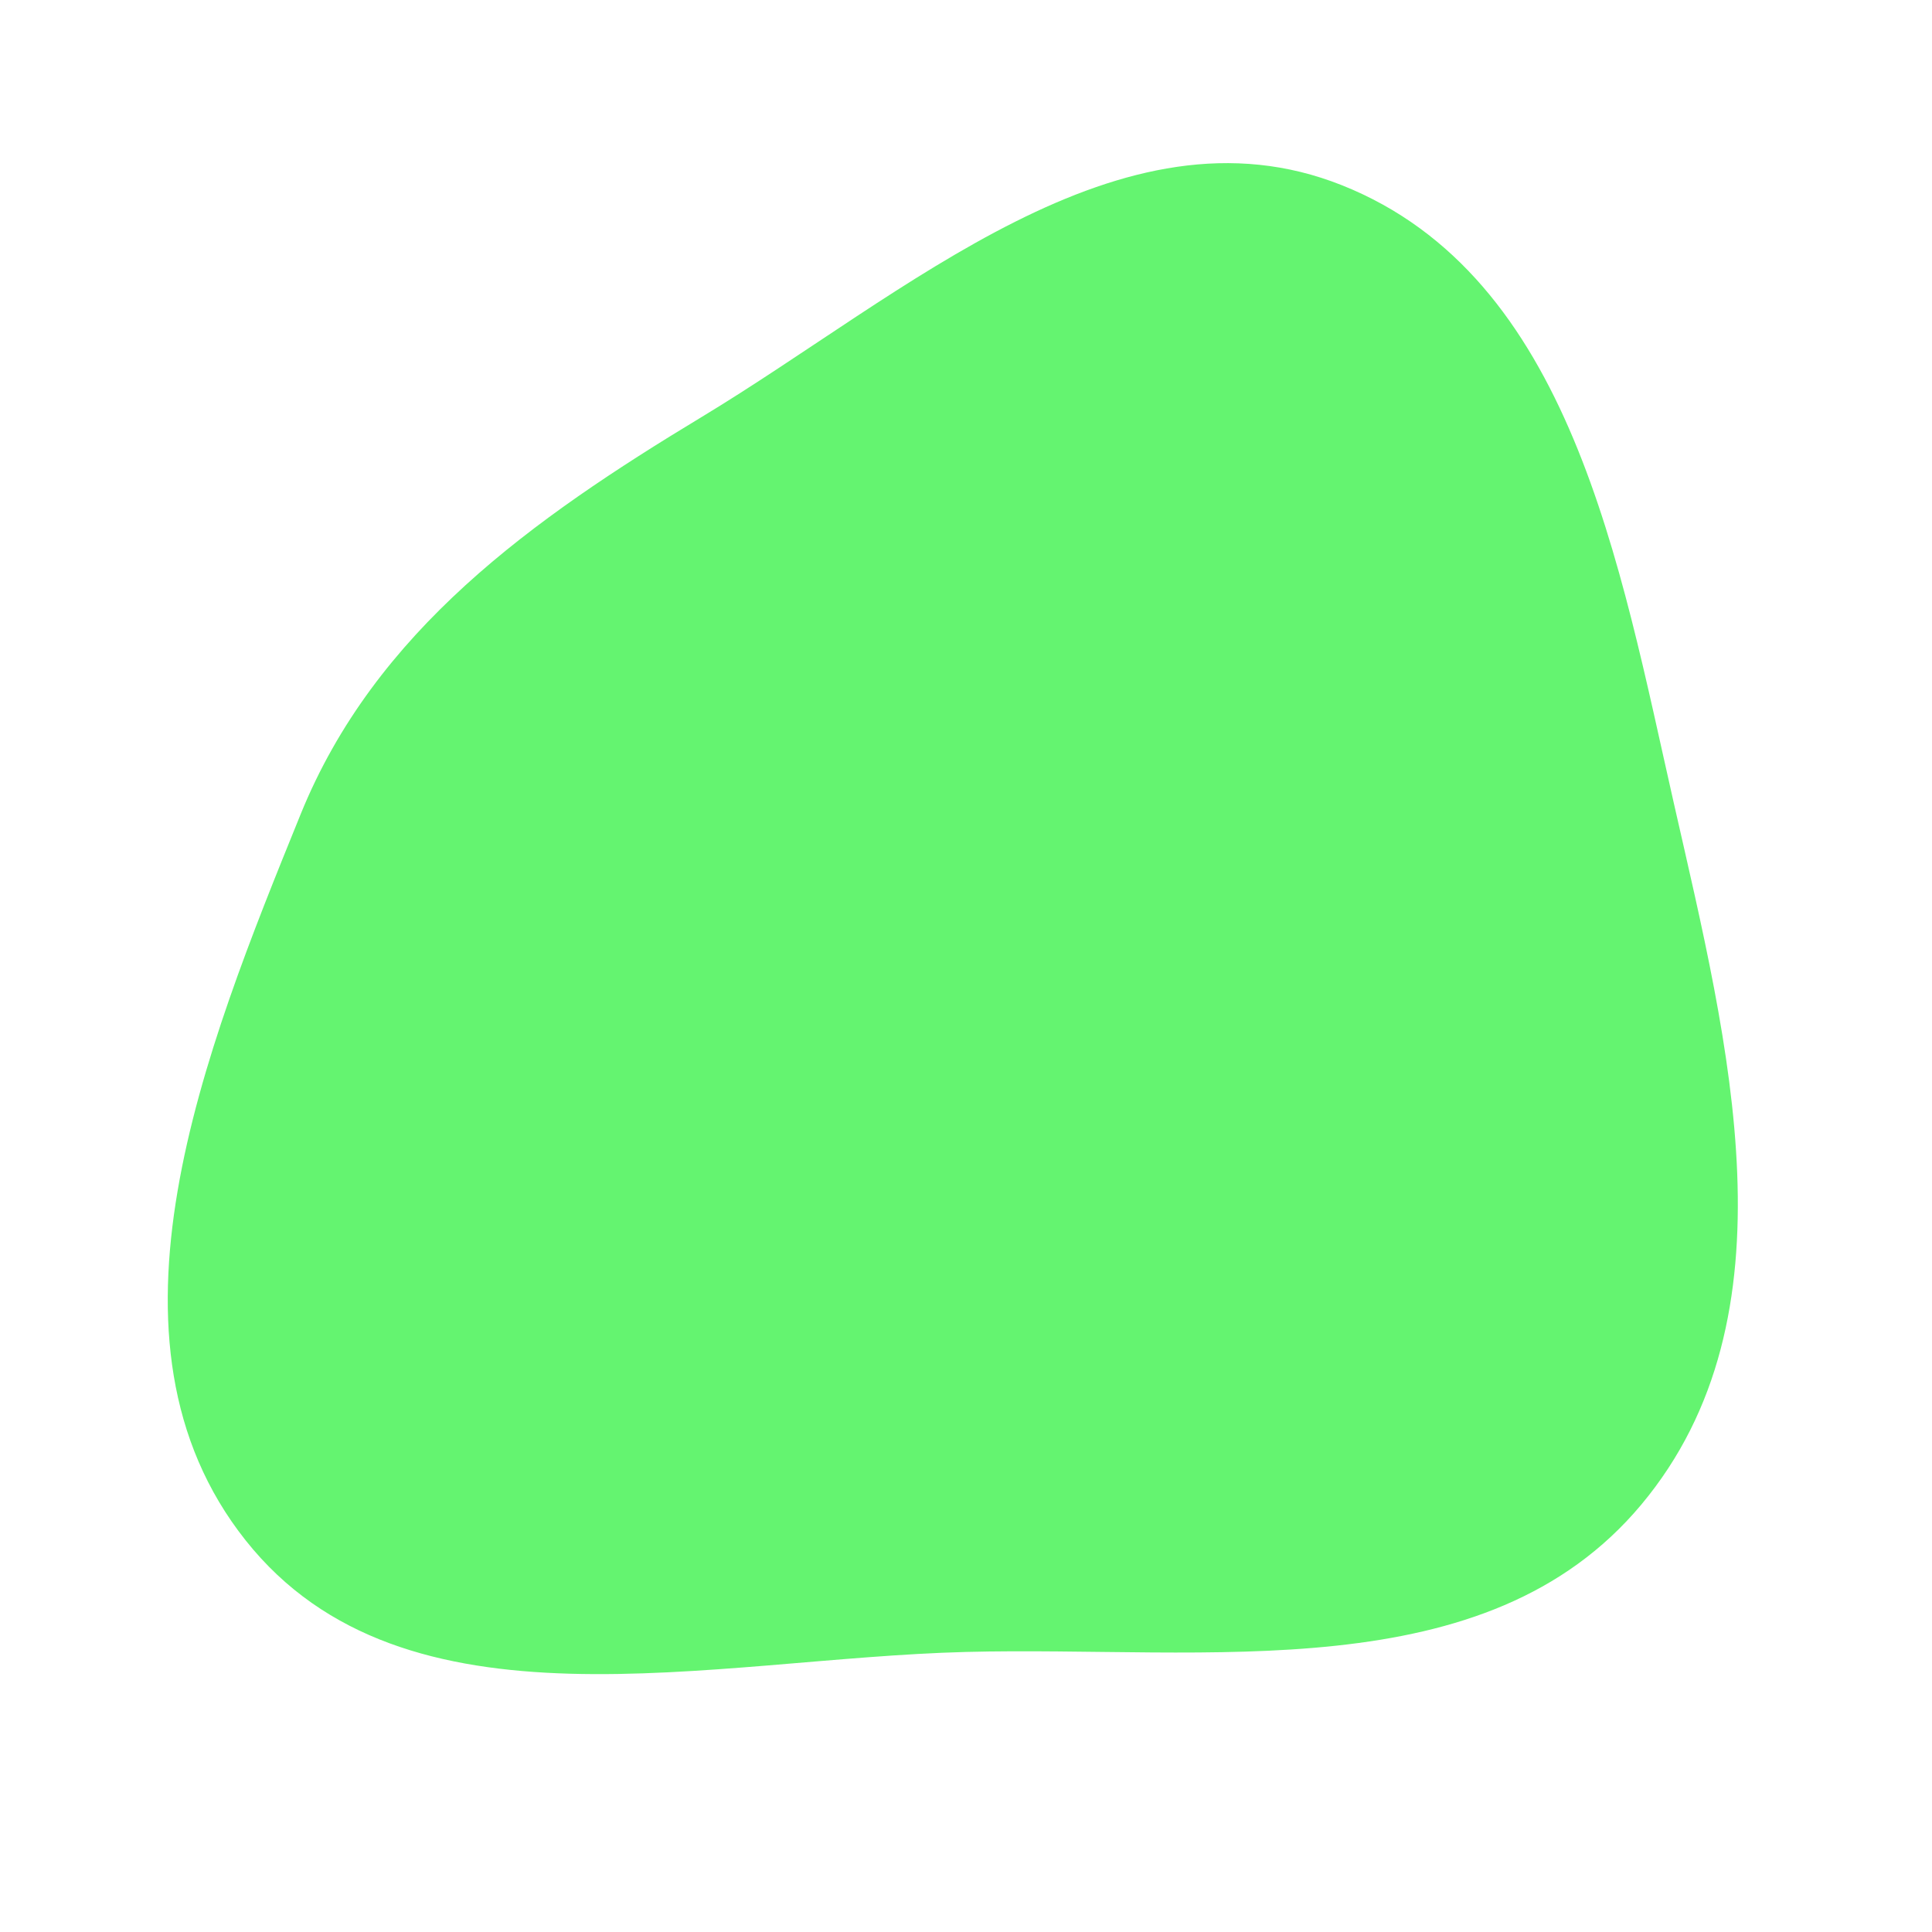
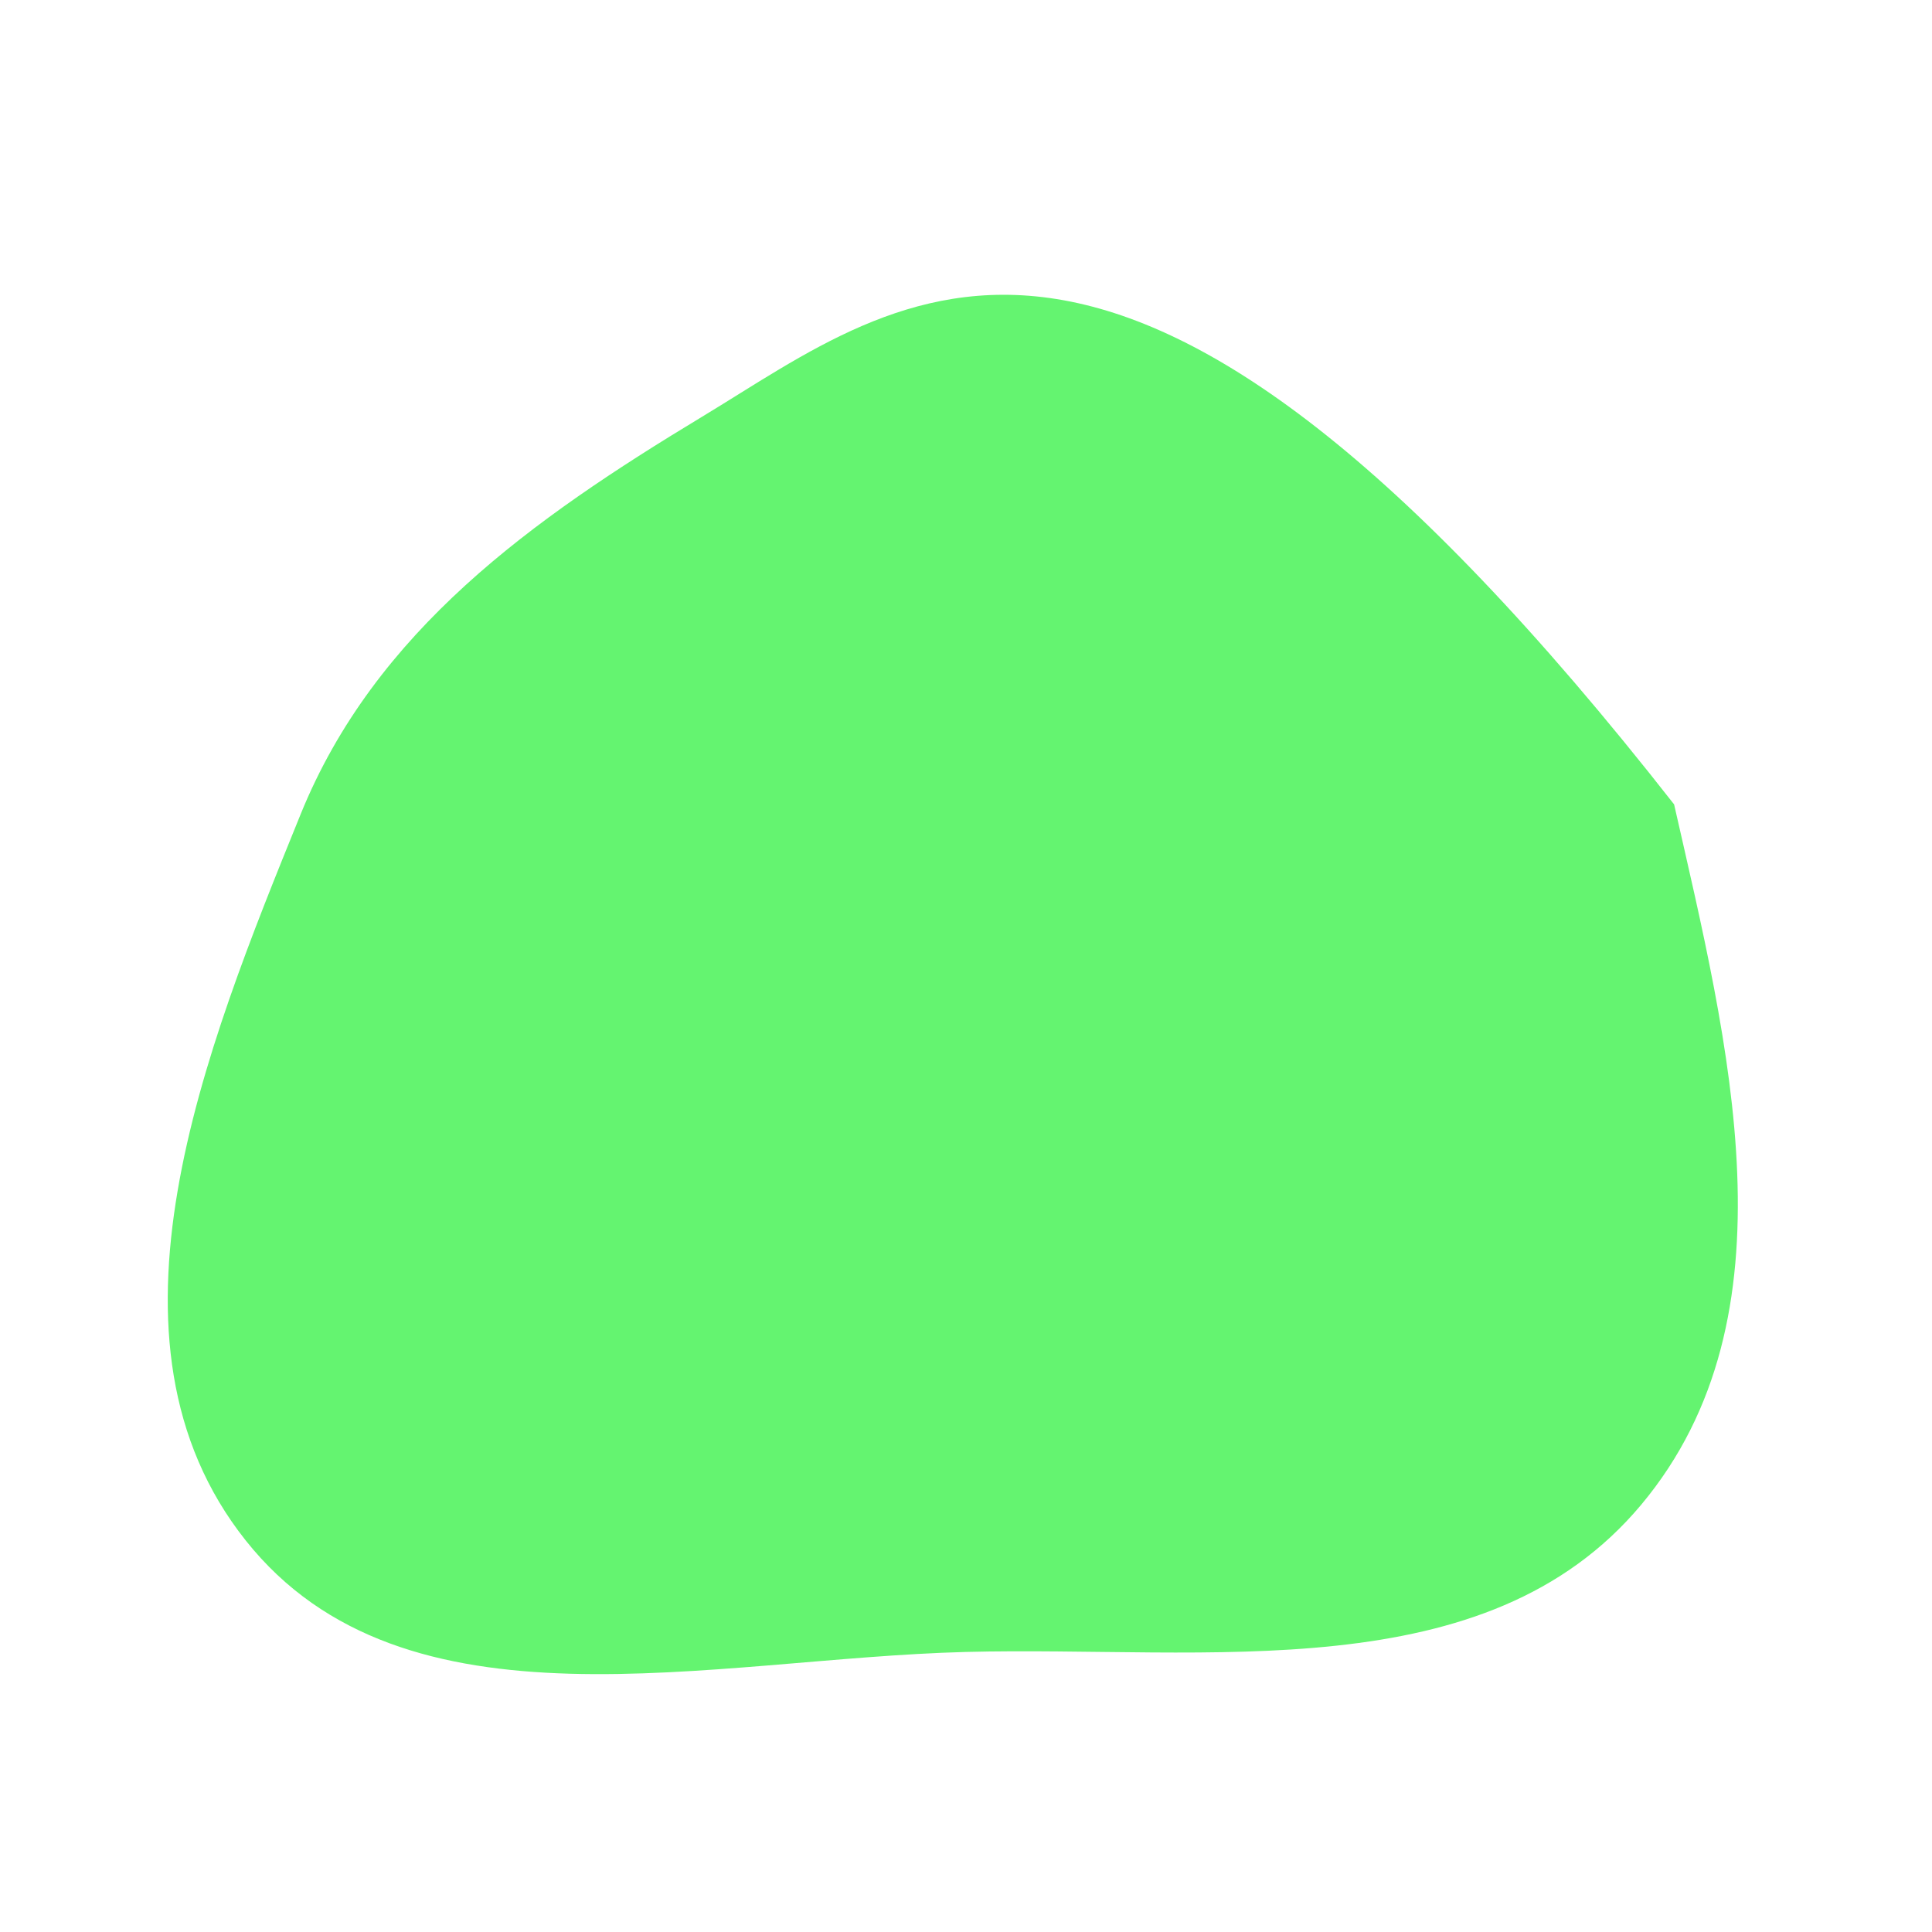
<svg xmlns="http://www.w3.org/2000/svg" width="256" height="256" viewBox="0 0 256 256">
-   <path stroke="none" stroke-width="0" fill="#64f470" d="M128,218.891C160.111,218.066,196.892,224.013,217.486,199.363C238.37,174.366,229.035,138.35,221.827,106.585C214.603,74.746,208.15,36.63,177.82,24.548C148.42,12.838,120.058,38.898,92.969,55.258C70.521,68.815,49.703,83.579,39.841,107.878C27.113,139.24,11.507,177.609,32.555,204.115C53.619,230.639,94.14,219.761,128,218.891" />
+   <path stroke="none" stroke-width="0" fill="#64f470" d="M128,218.891C160.111,218.066,196.892,224.013,217.486,199.363C238.37,174.366,229.035,138.35,221.827,106.585C148.42,12.838,120.058,38.898,92.969,55.258C70.521,68.815,49.703,83.579,39.841,107.878C27.113,139.24,11.507,177.609,32.555,204.115C53.619,230.639,94.14,219.761,128,218.891" />
</svg>